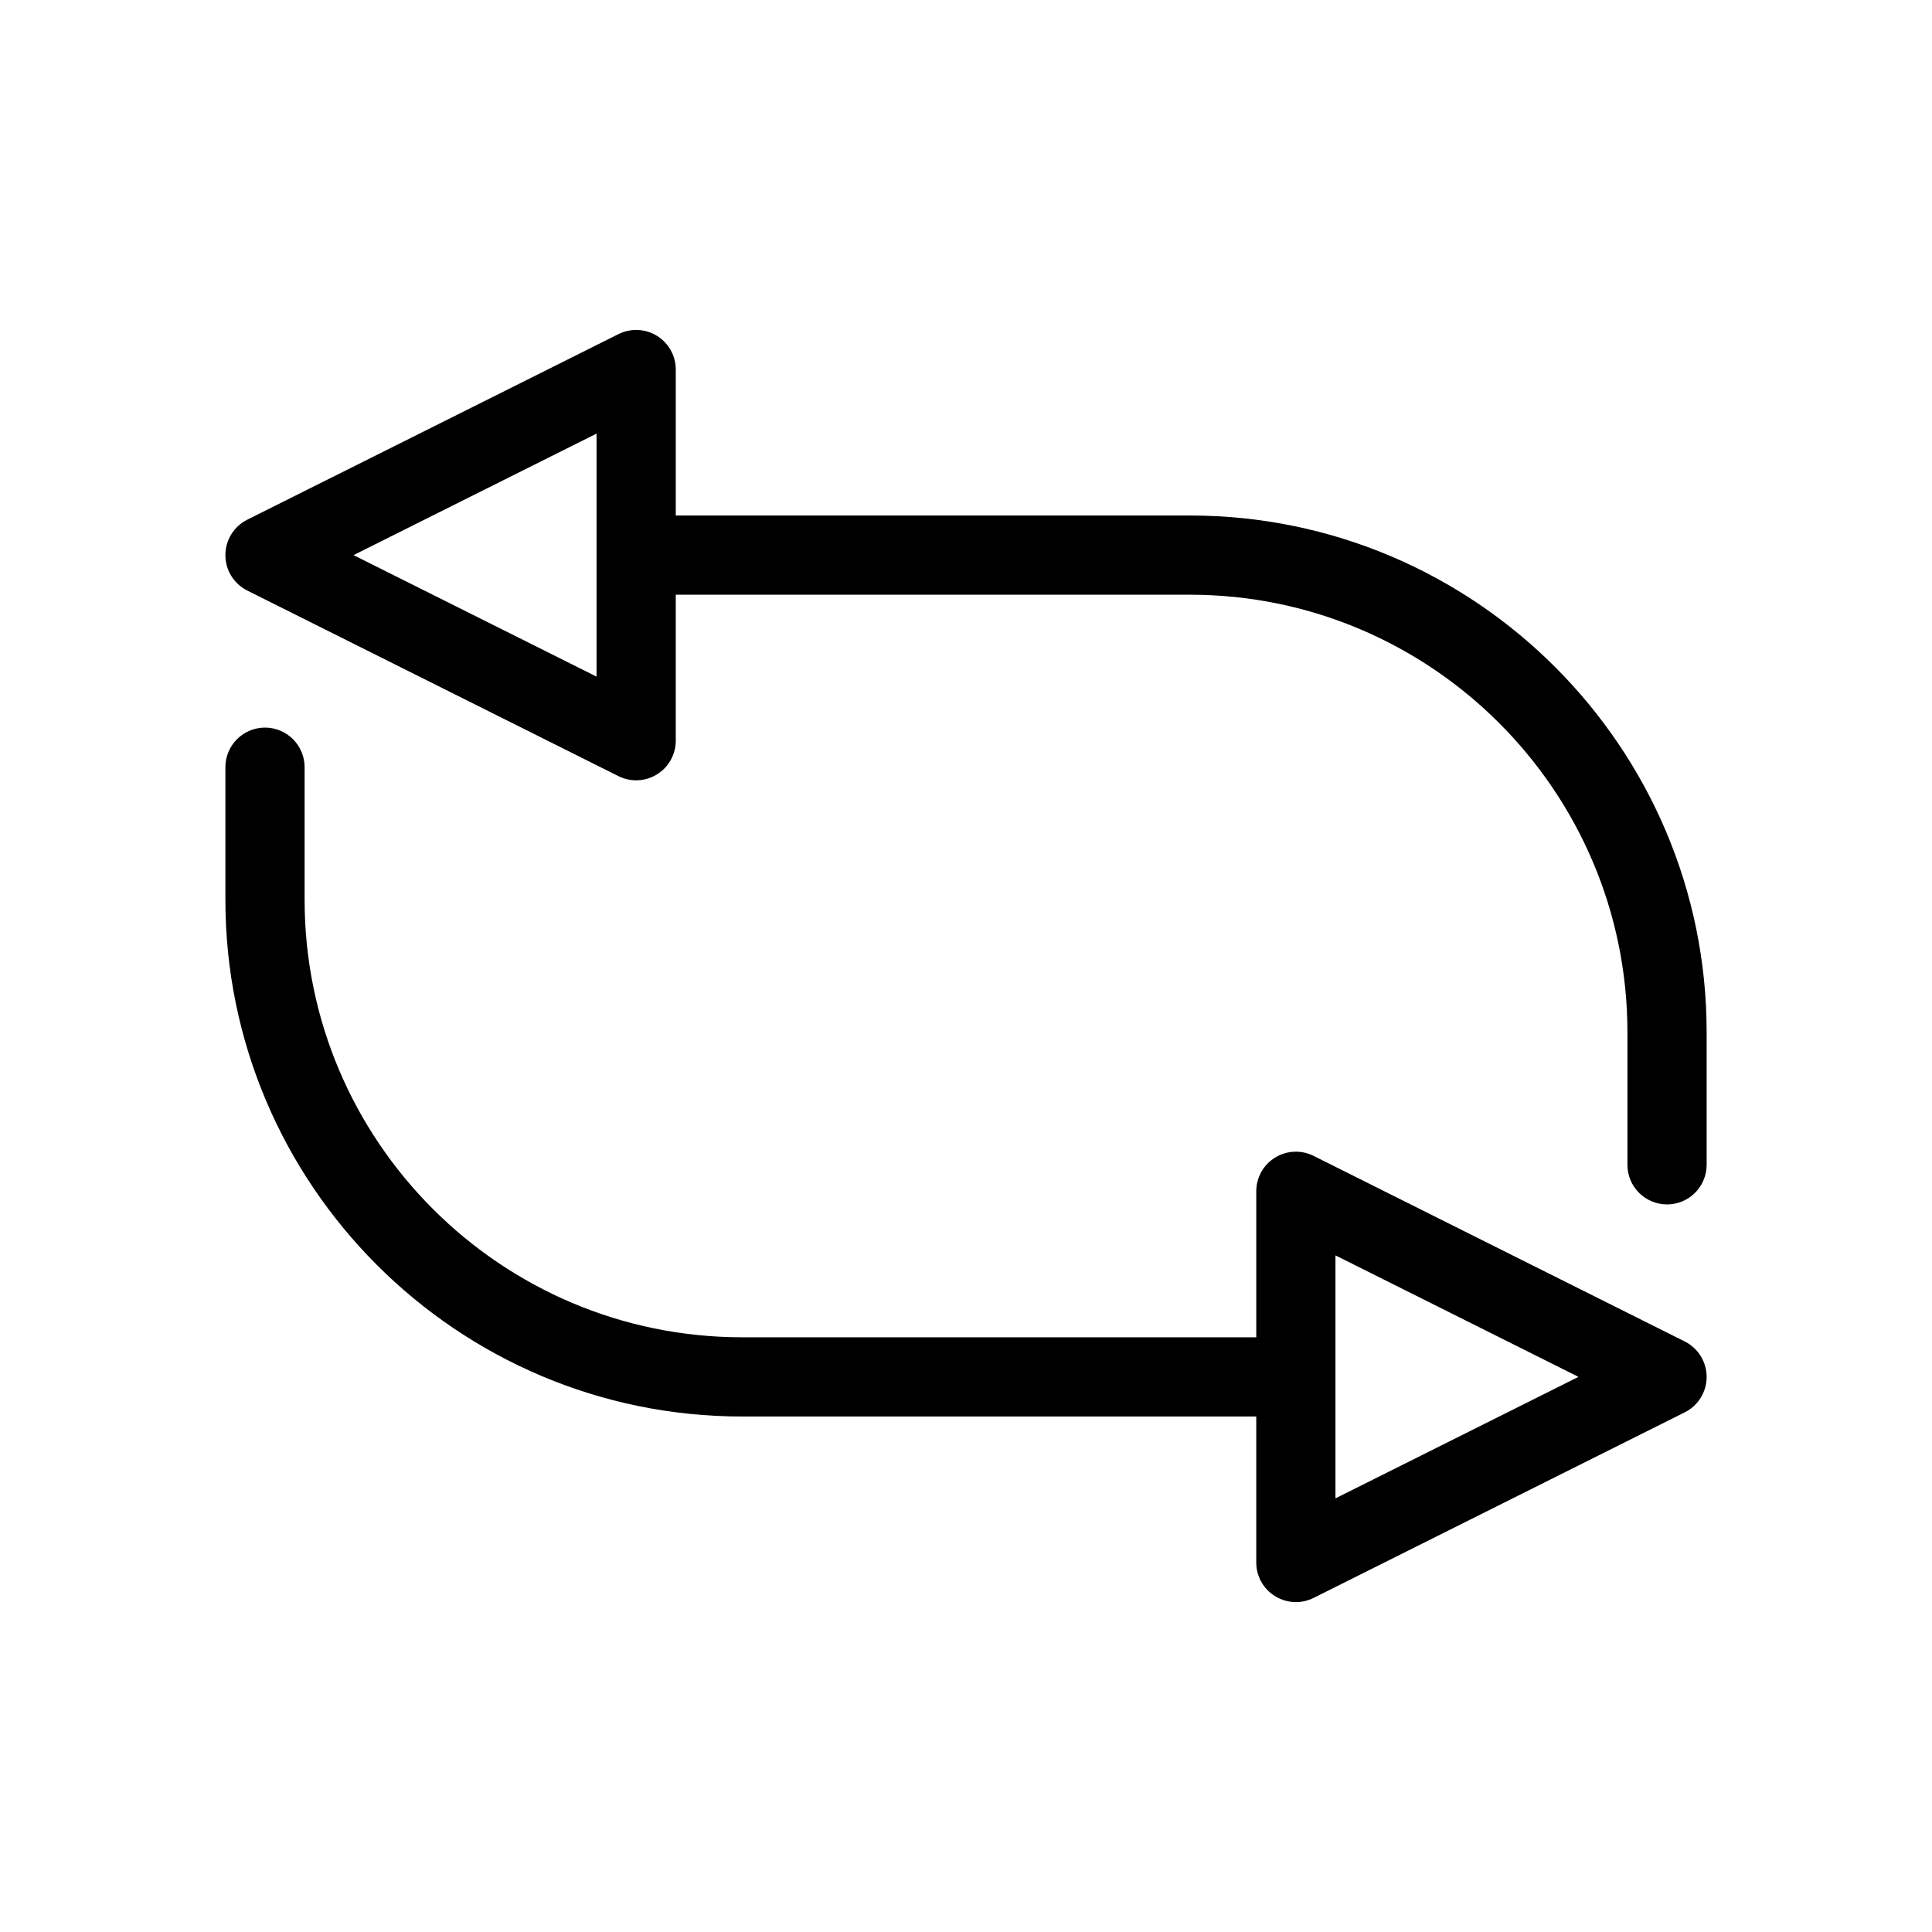
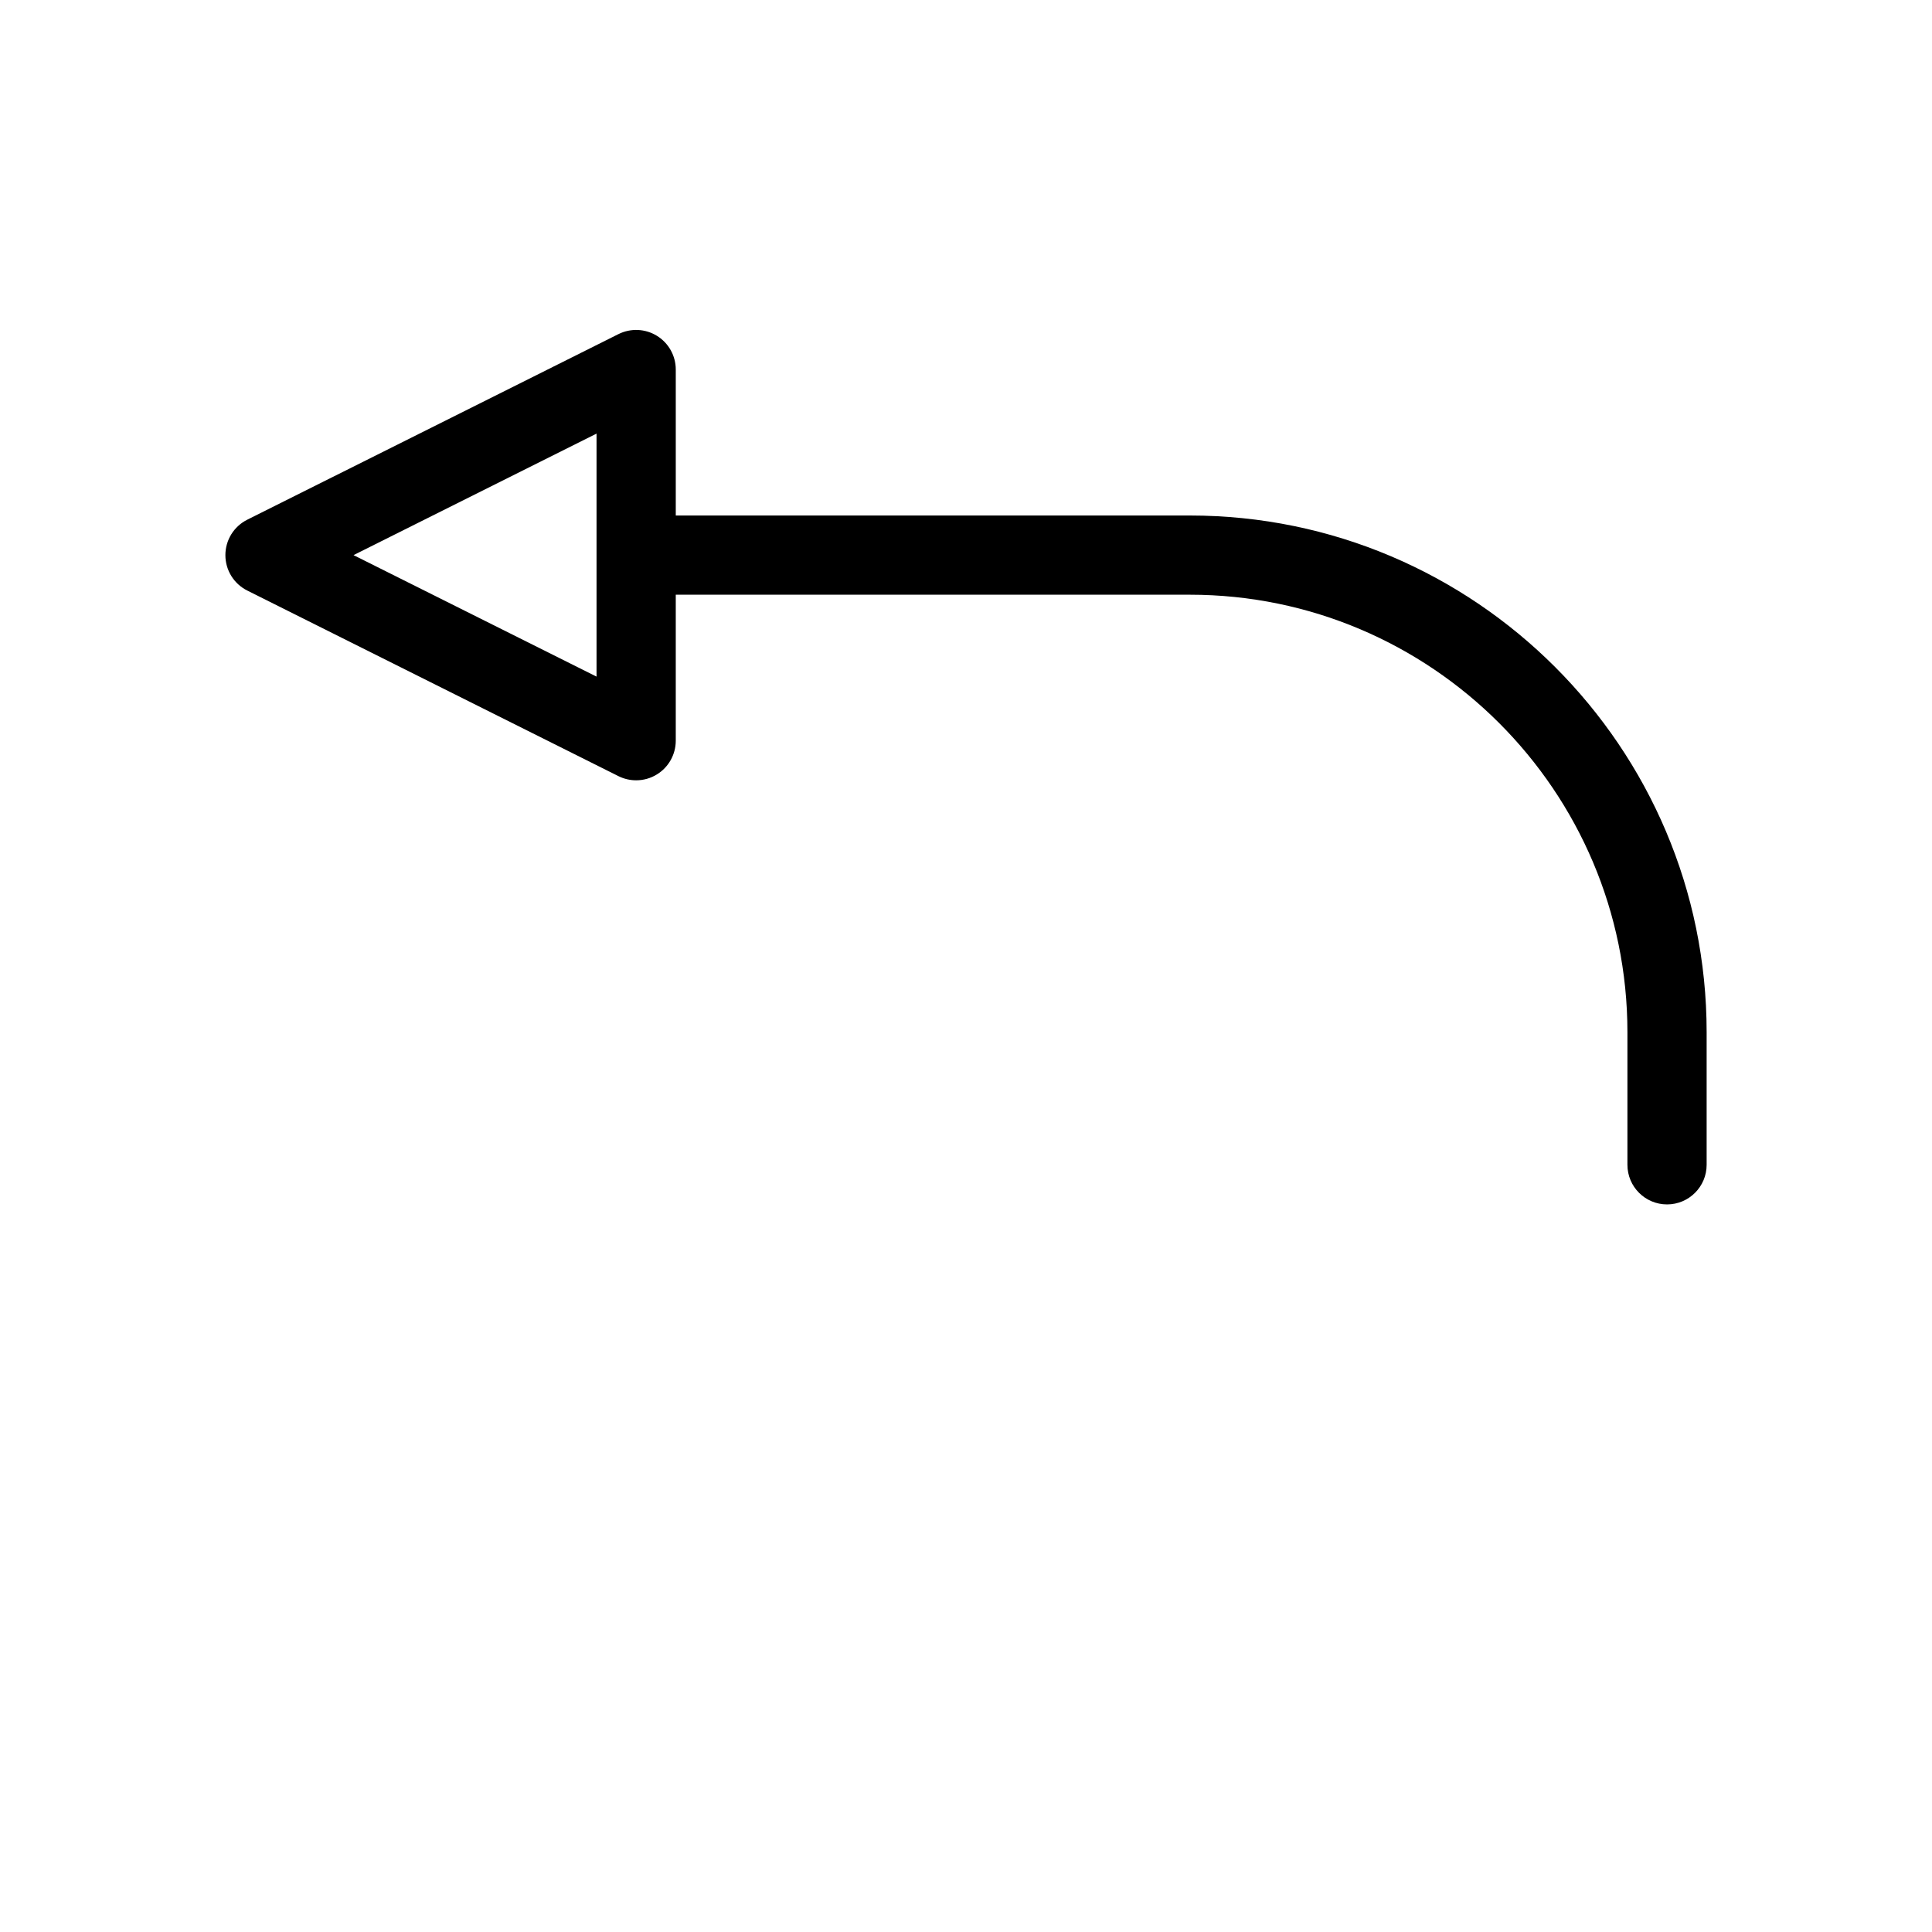
<svg xmlns="http://www.w3.org/2000/svg" fill="#000000" width="800px" height="800px" version="1.1" viewBox="144 144 512 512">
  <g>
    <path d="m209.53 300.5 98.363 49.184c1.48 0.738 3.09 1.105 4.695 1.105 1.922 0 3.832-0.523 5.516-1.57 3.098-1.91 4.981-5.289 4.981-8.926v-38.688h136.24c63.941 0 115.96 52.02 115.96 115.96v35.121c0 5.793 4.703 10.496 10.496 10.496s10.496-4.703 10.496-10.496v-35.121c0-75.52-61.438-136.95-136.95-136.95l-136.24 0.004v-38.688c0-3.637-1.883-7.016-4.981-8.926-3.09-1.914-6.957-2.082-10.211-0.461l-98.363 49.18c-3.555 1.777-5.801 5.41-5.801 9.391-0.004 3.973 2.242 7.609 5.801 9.387zm92.559-41.59v64.398l-64.398-32.195z" />
-     <path d="m340.68 519.39h136.24v38.684c0 3.633 1.879 7.016 4.977 8.922 1.684 1.043 3.606 1.574 5.519 1.574 1.605 0 3.211-0.367 4.695-1.105l98.363-49.18c3.559-1.777 5.801-5.41 5.801-9.391 0-3.973-2.246-7.609-5.801-9.391l-98.363-49.184c-3.254-1.633-7.117-1.453-10.211 0.461-3.098 1.91-4.977 5.289-4.977 8.926v38.688h-136.24c-63.945 0-115.96-52.02-115.96-115.95v-35.129c0-5.793-4.703-10.496-10.496-10.496-5.793 0-10.496 4.703-10.496 10.496v35.125c-0.004 75.512 61.434 136.95 136.95 136.95zm157.23-42.699 64.398 32.195-64.398 32.195z" />
  </g>
</svg>